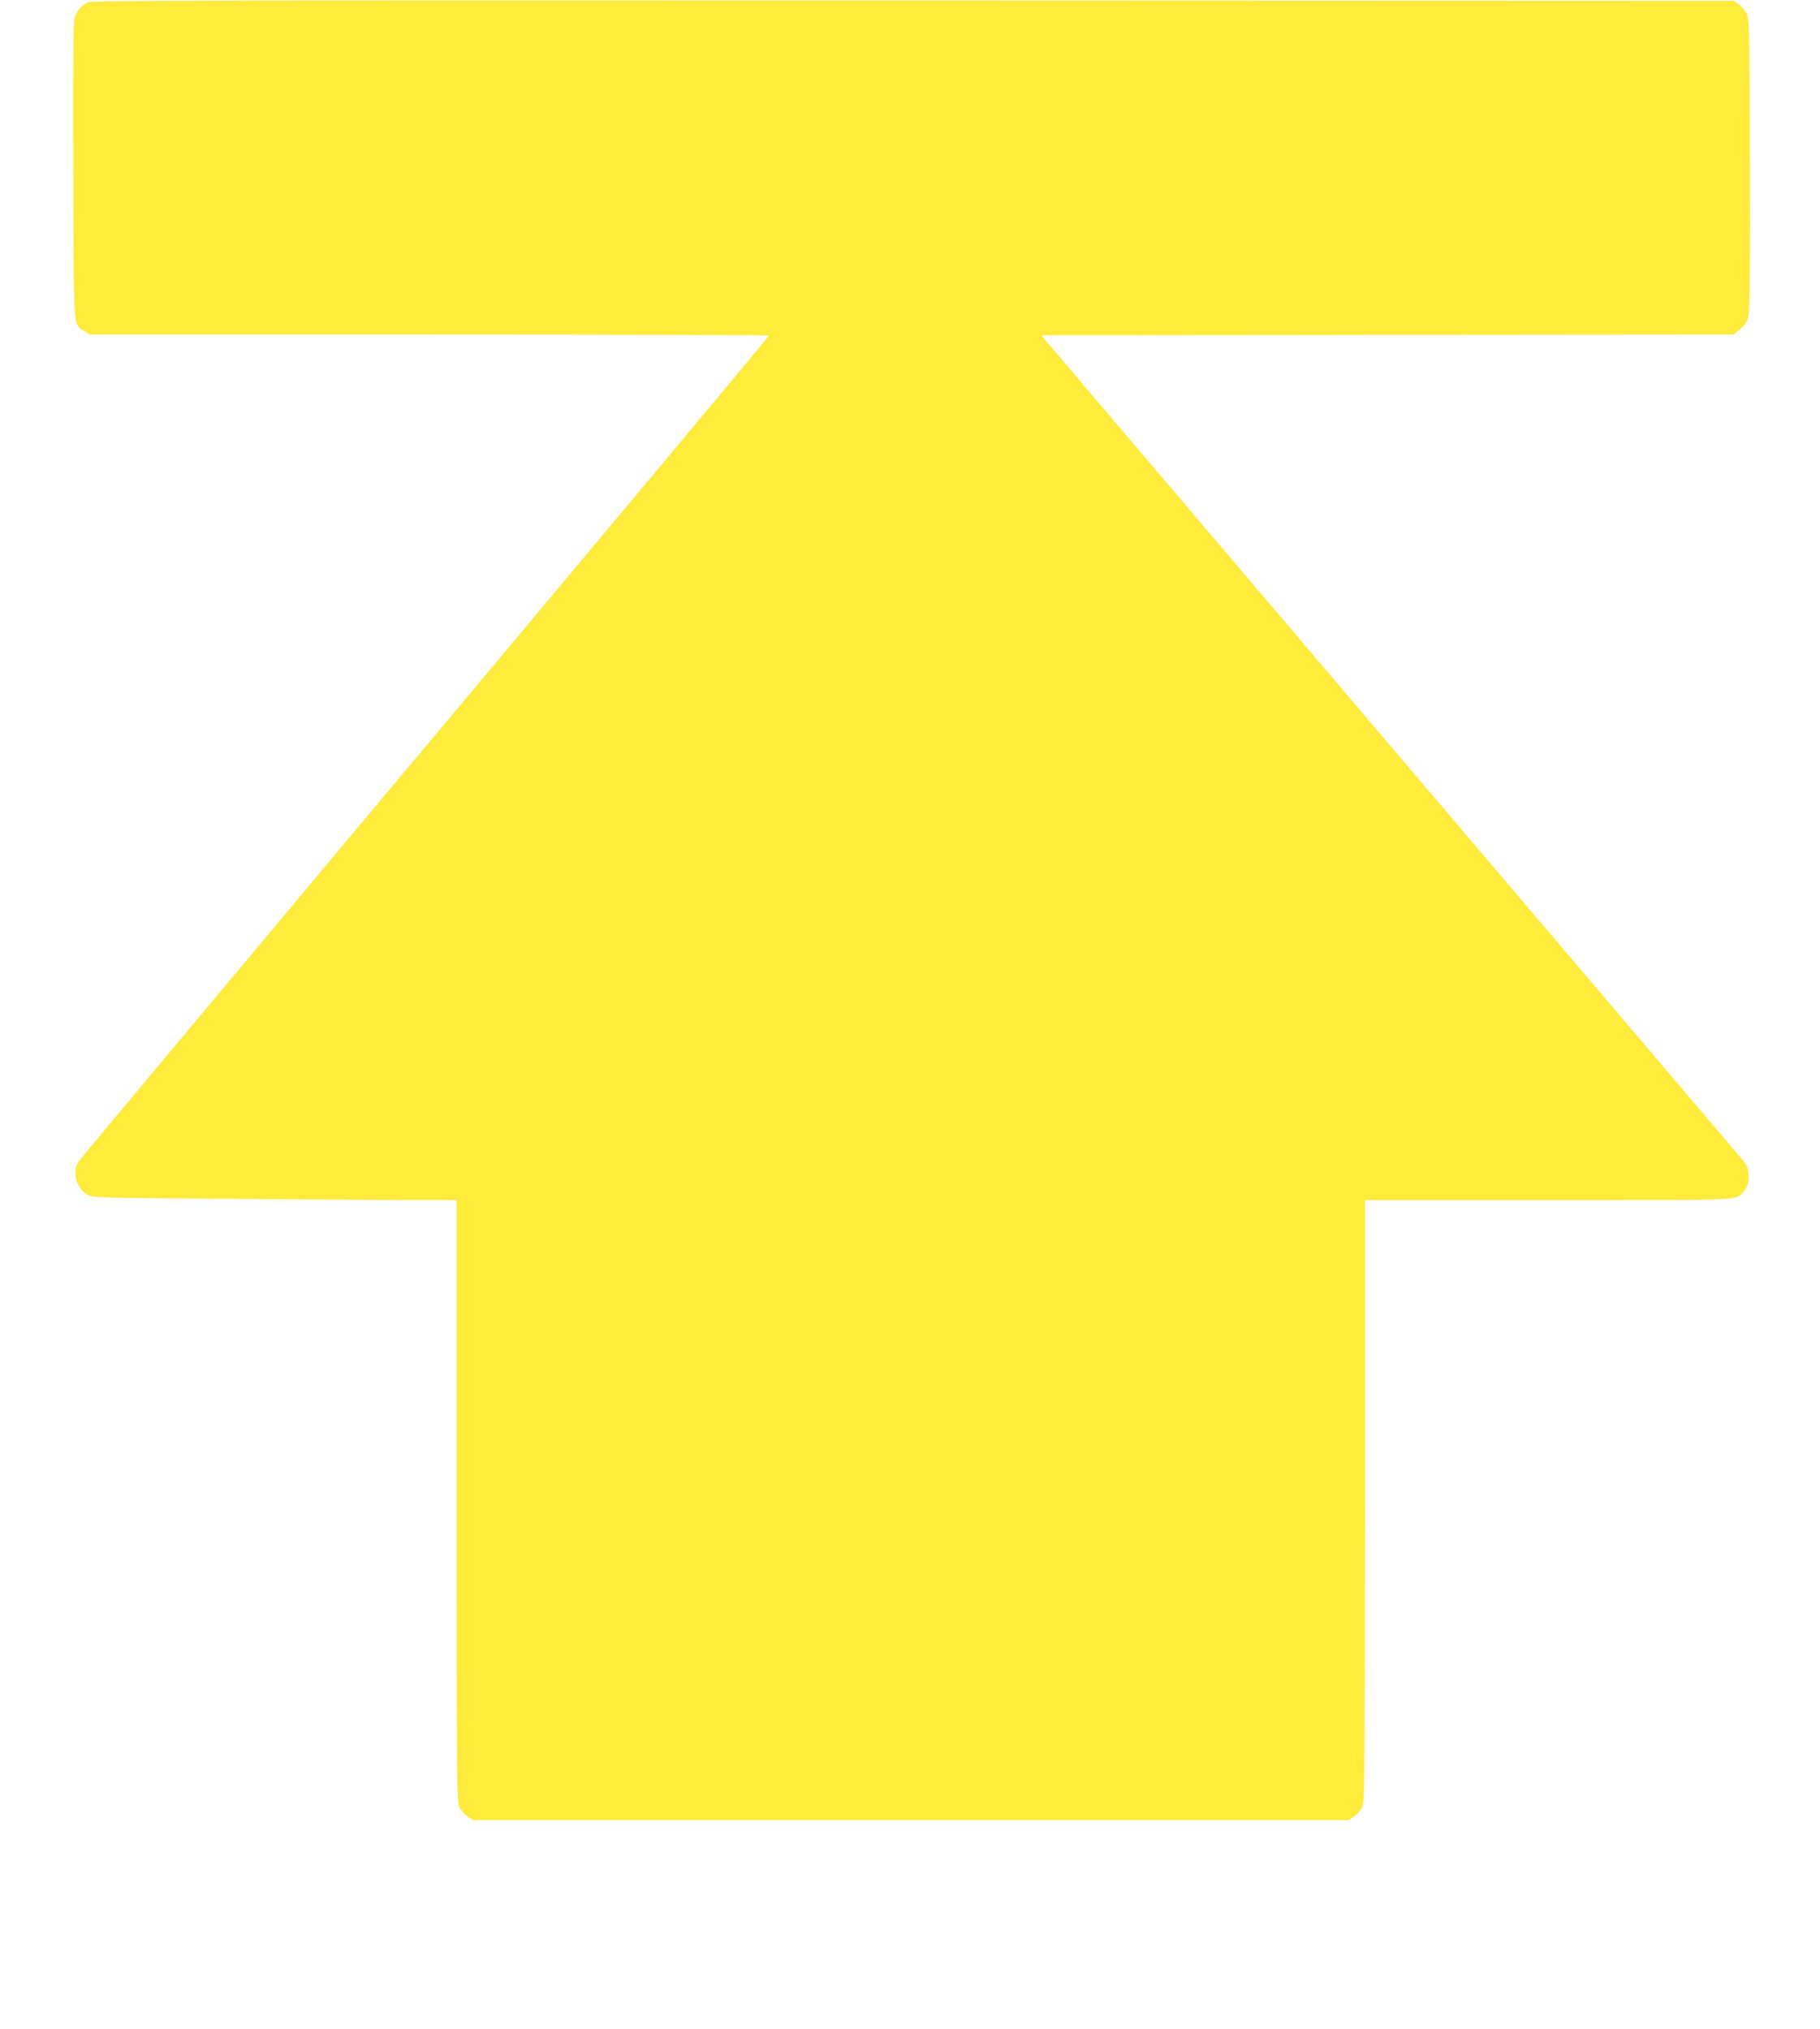
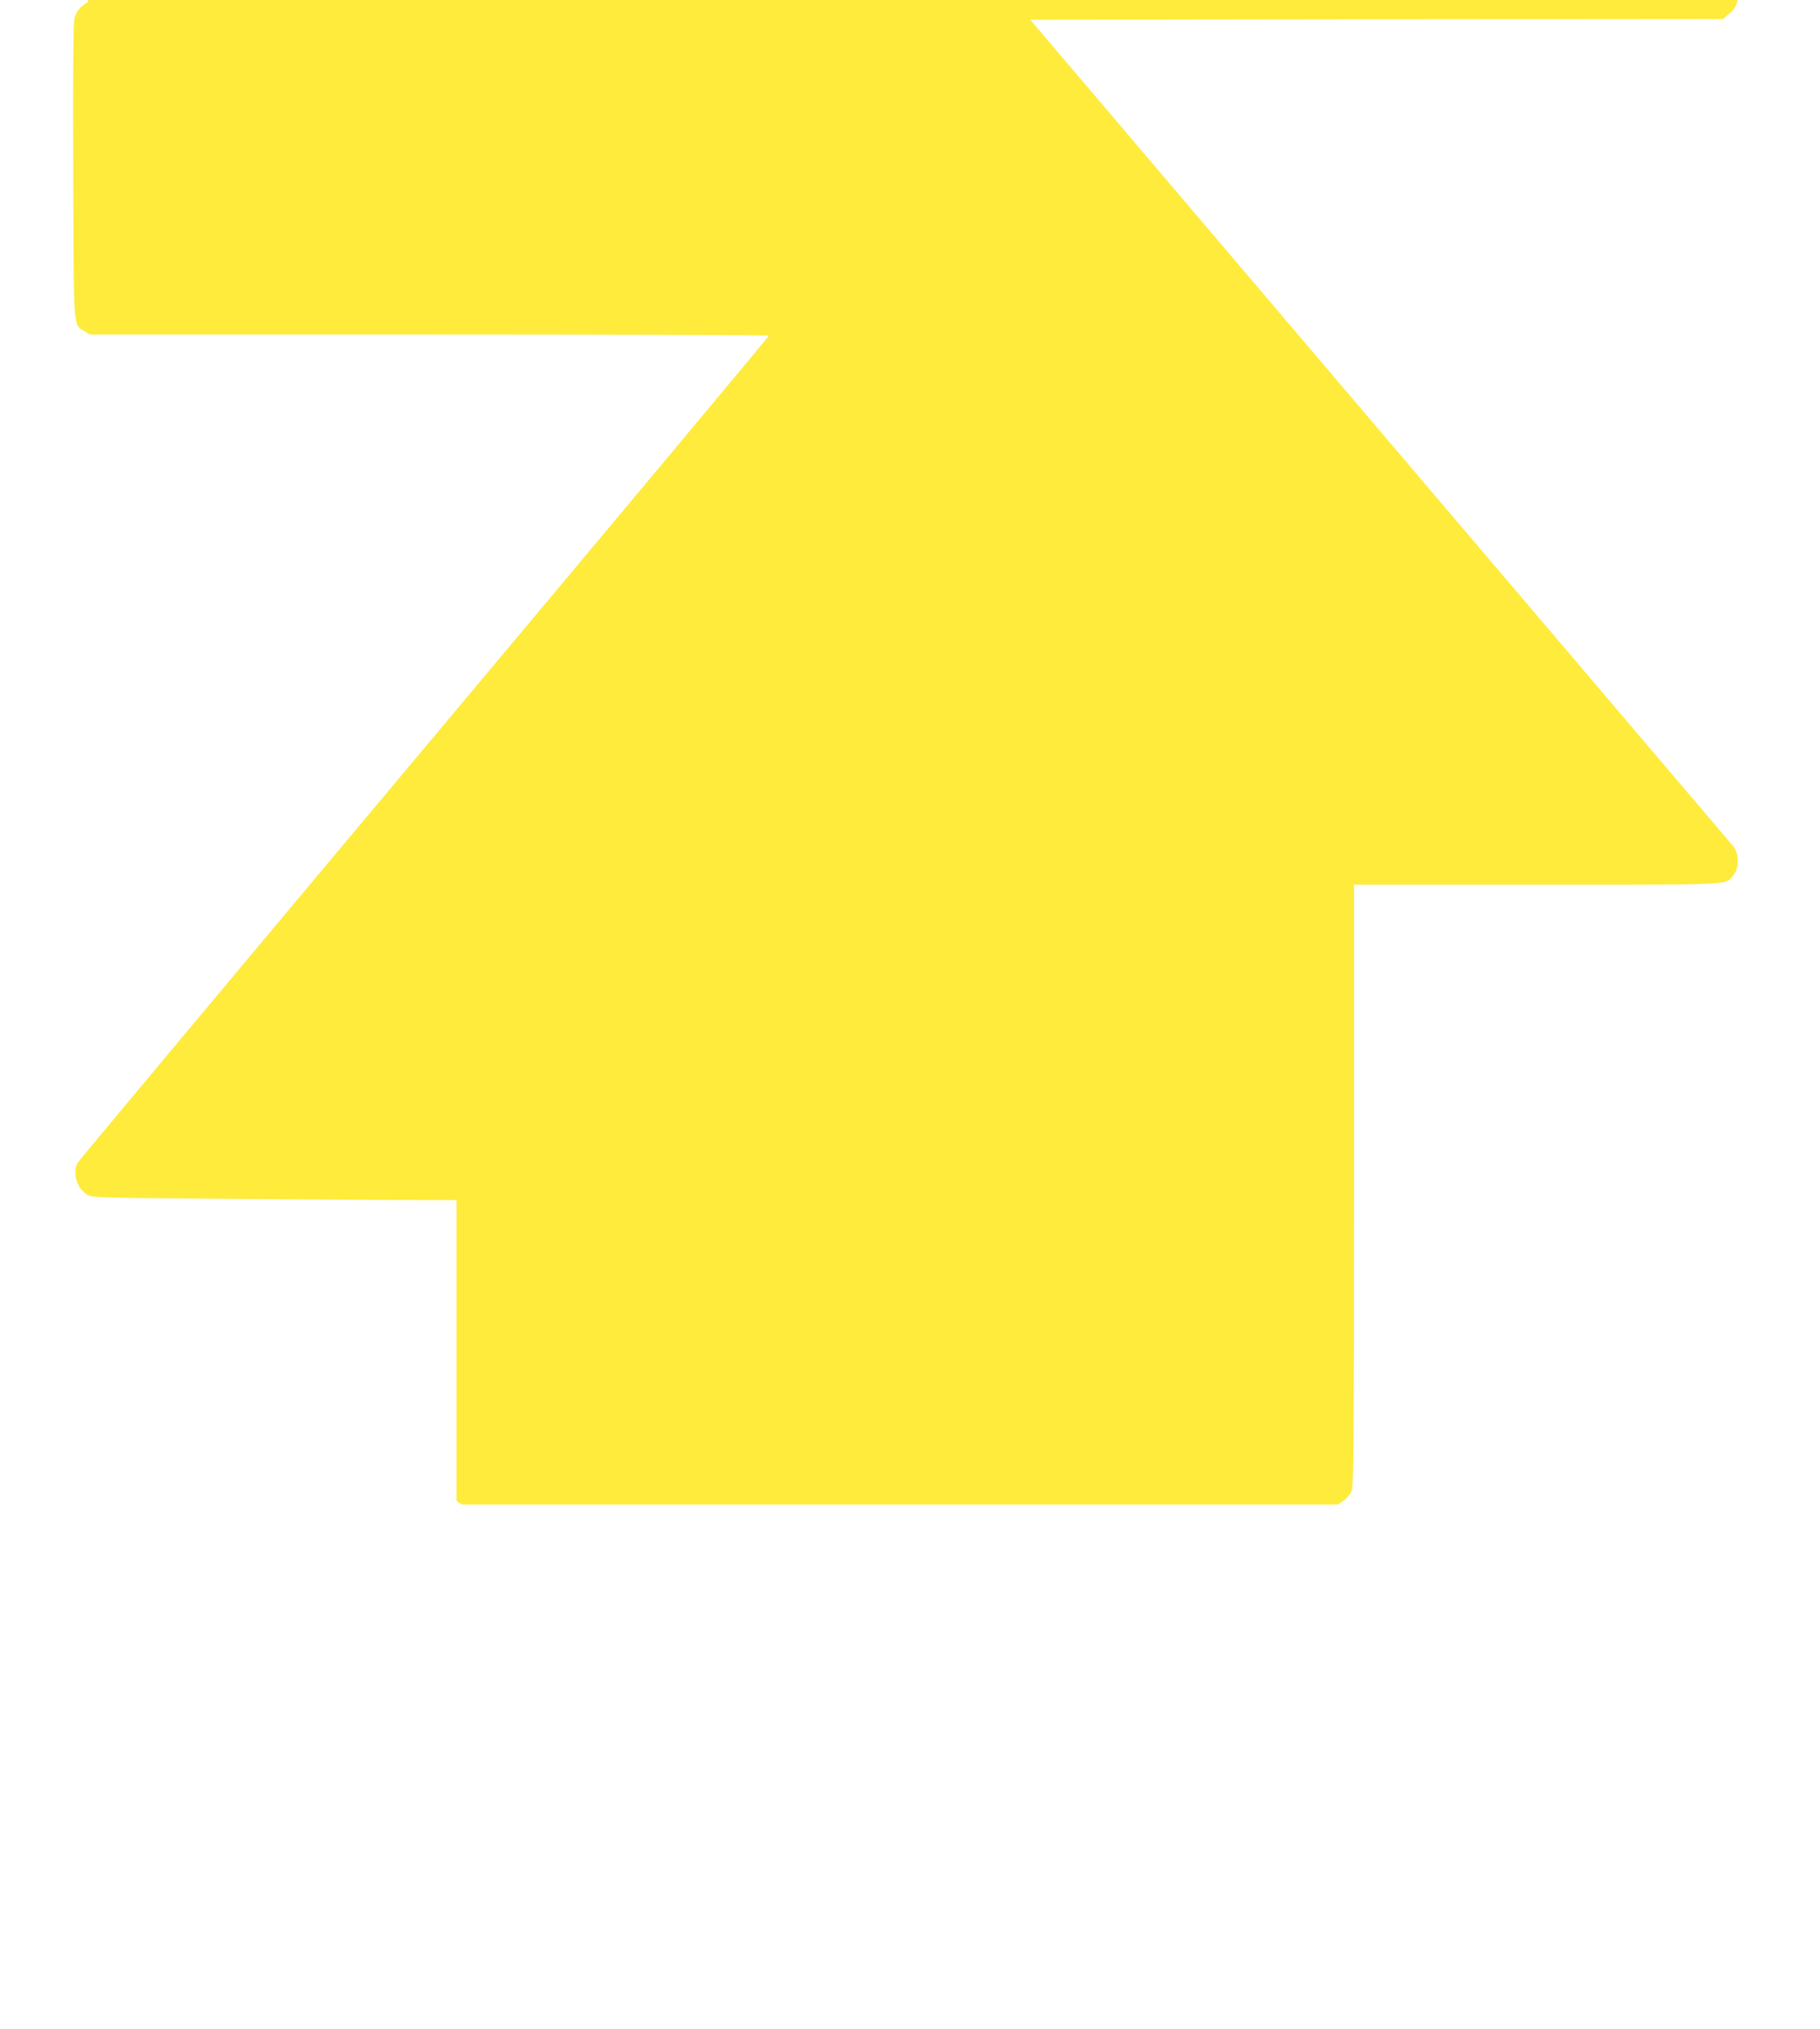
<svg xmlns="http://www.w3.org/2000/svg" version="1.0" width="1148pt" height="1280pt" viewBox="0 0 1148 1280" preserveAspectRatio="xMidYMid meet">
  <g transform="translate(0,1280) scale(0.1,-0.1)" fill="#ffeb3b" stroke="none">
-     <path d="M555 12786 c-42 -19 -71 -54 -85 -101 -8 -29 -10 -292 -8 -965 3 -1030 -1 -964 71 -1009 l34 -21 2142 0 c1177 0 2141 -3 2141 -7 0 -5 -976 -1173 -2170 -2597 -1193 -1423 -2177 -2600 -2186 -2615 -41 -61 -12 -166 56 -206 34 -19 55 -20 805 -26 424 -4 940 -7 1148 -8 l377 -1 0 -1897 c0 -1787 1 -1900 18 -1933 9 -19 32 -45 51 -57 l34 -23 2762 0 2762 0 34 23 c19 12 42 38 51 57 16 33 17 167 18 1933 l0 1897 1155 0 c1247 0 1181 -3 1232 52 45 48 45 145 0 196 -8 9 -1008 1185 -2222 2612 l-2207 2595 2184 3 2184 2 42 35 c33 29 43 45 52 88 7 36 10 333 8 962 -3 889 -3 911 -23 944 -11 19 -33 43 -48 55 l-28 21 -5177 2 c-4299 2 -5182 0 -5207 -11z" />
+     <path d="M555 12786 c-42 -19 -71 -54 -85 -101 -8 -29 -10 -292 -8 -965 3 -1030 -1 -964 71 -1009 l34 -21 2142 0 c1177 0 2141 -3 2141 -7 0 -5 -976 -1173 -2170 -2597 -1193 -1423 -2177 -2600 -2186 -2615 -41 -61 -12 -166 56 -206 34 -19 55 -20 805 -26 424 -4 940 -7 1148 -8 l377 -1 0 -1897 l34 -23 2762 0 2762 0 34 23 c19 12 42 38 51 57 16 33 17 167 18 1933 l0 1897 1155 0 c1247 0 1181 -3 1232 52 45 48 45 145 0 196 -8 9 -1008 1185 -2222 2612 l-2207 2595 2184 3 2184 2 42 35 c33 29 43 45 52 88 7 36 10 333 8 962 -3 889 -3 911 -23 944 -11 19 -33 43 -48 55 l-28 21 -5177 2 c-4299 2 -5182 0 -5207 -11z" />
  </g>
</svg>